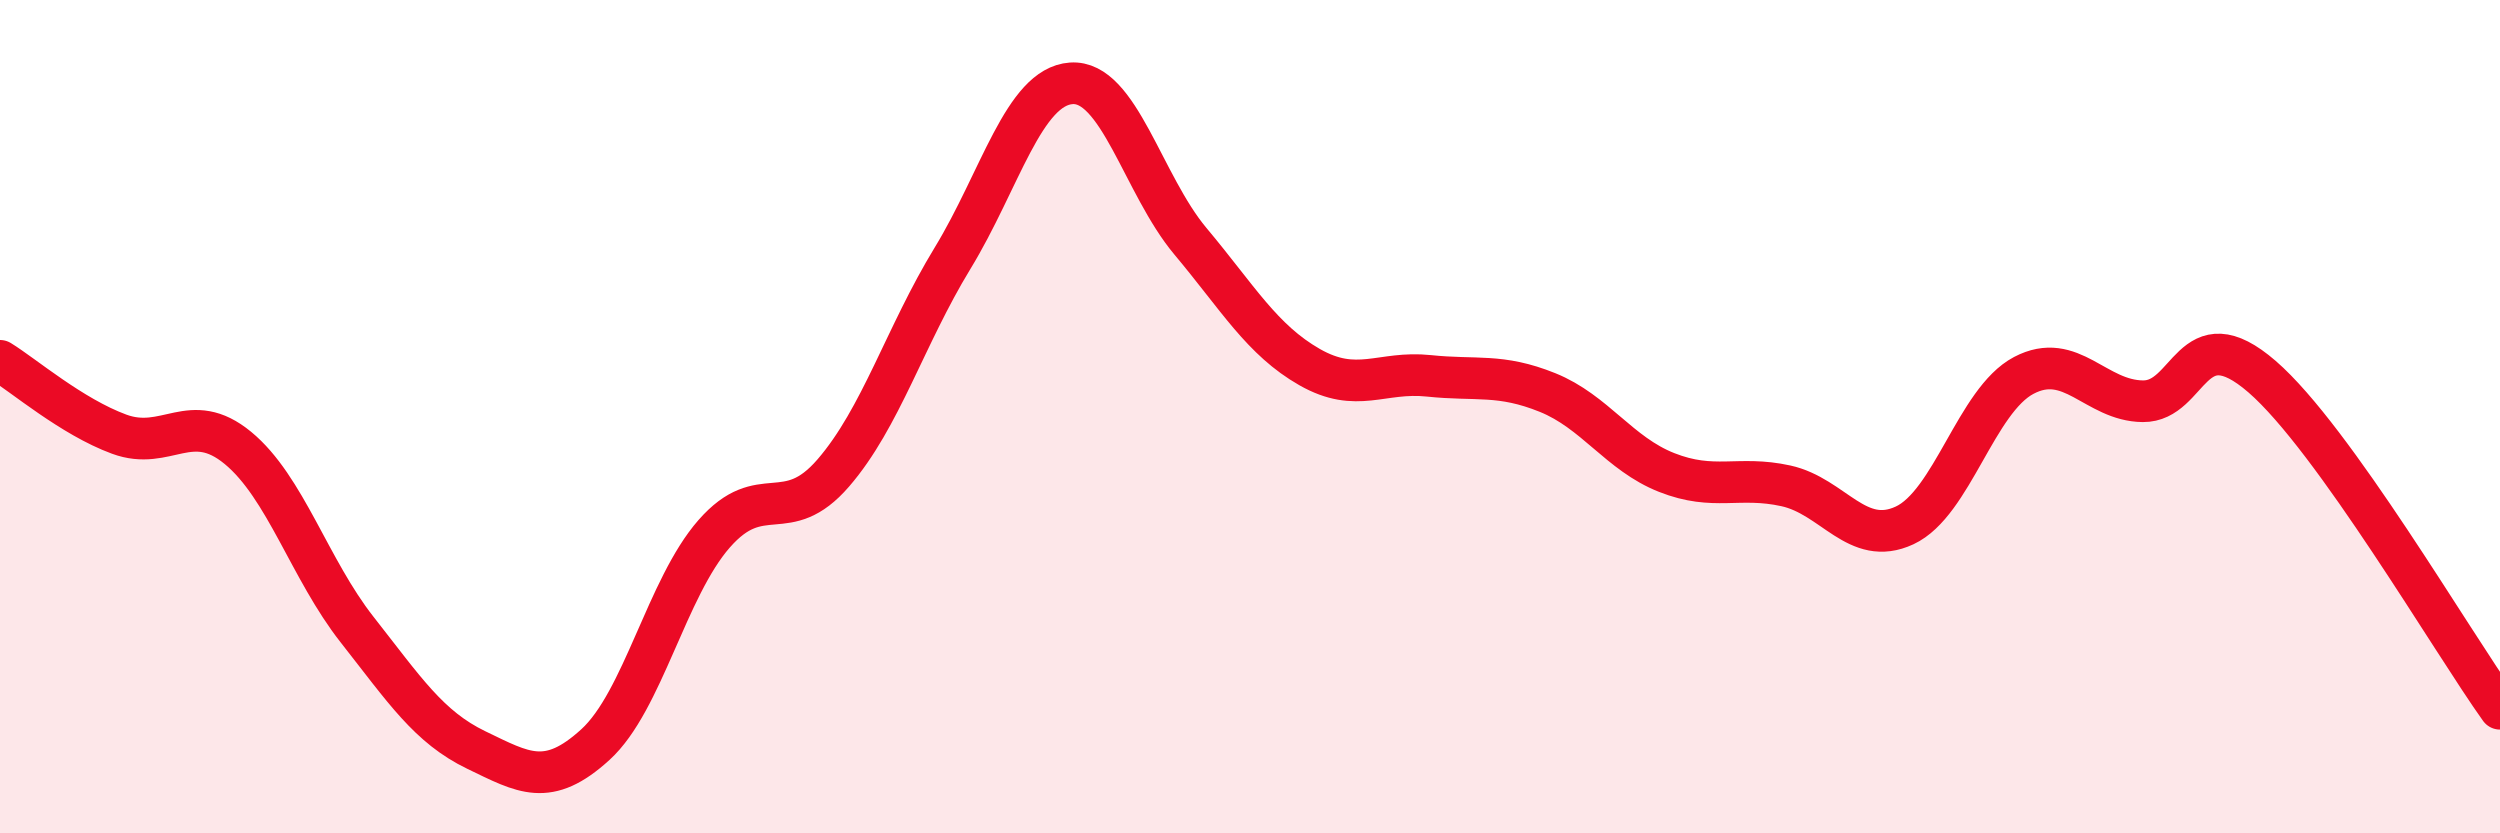
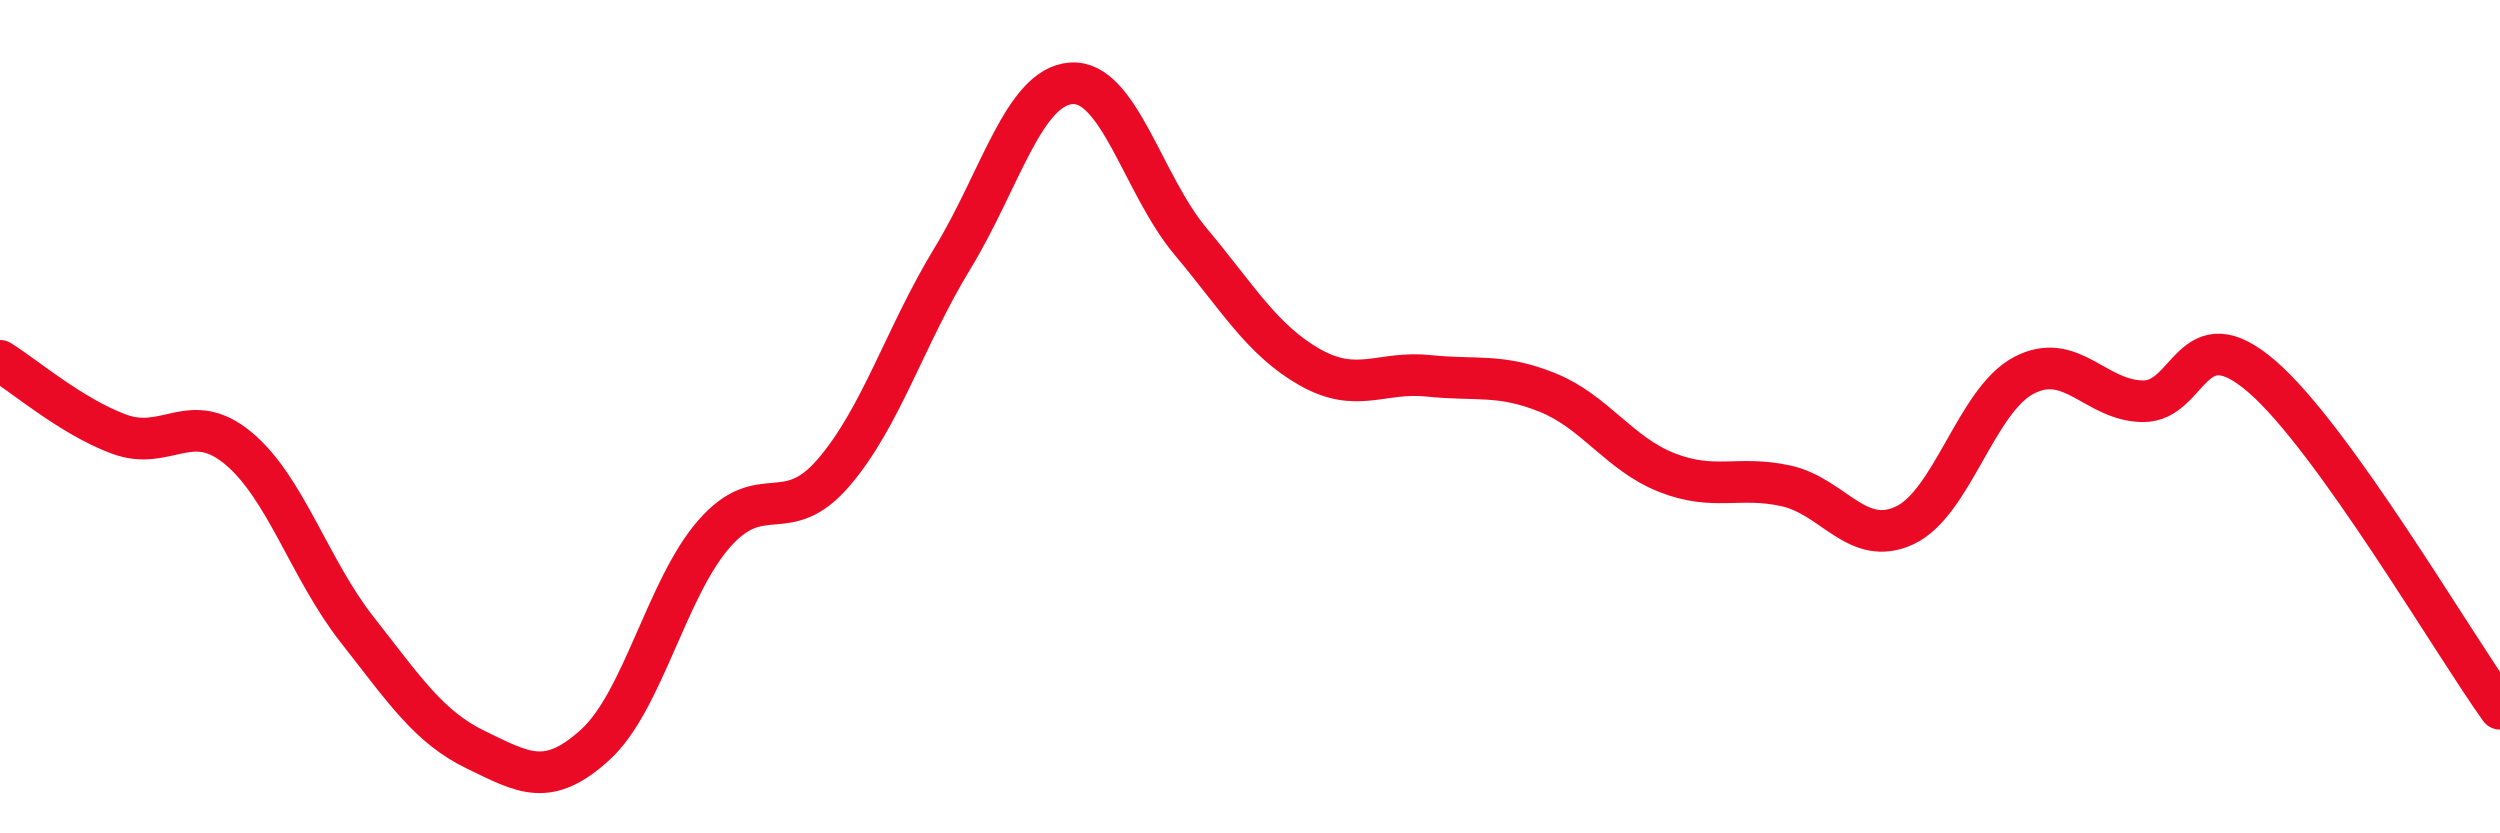
<svg xmlns="http://www.w3.org/2000/svg" width="60" height="20" viewBox="0 0 60 20">
-   <path d="M 0,8.66 C 0.57,9.01 1.72,10 2.86,10.42 C 4,10.84 4.57,9.81 5.71,10.75 C 6.85,11.69 7.43,13.66 8.57,15.11 C 9.71,16.56 10.29,17.45 11.43,18 C 12.57,18.55 13.15,18.91 14.29,17.87 C 15.43,16.83 16,14.11 17.14,12.81 C 18.28,11.51 18.86,12.67 20,11.35 C 21.14,10.03 21.72,8.07 22.86,6.2 C 24,4.33 24.57,2.08 25.71,2 C 26.85,1.92 27.43,4.43 28.57,5.79 C 29.71,7.15 30.29,8.16 31.43,8.81 C 32.57,9.46 33.15,8.9 34.29,9.02 C 35.43,9.14 36,8.96 37.14,9.42 C 38.28,9.88 38.86,10.89 40,11.34 C 41.14,11.79 41.72,11.41 42.86,11.66 C 44,11.91 44.57,13.14 45.71,12.61 C 46.85,12.08 47.43,9.61 48.57,9.01 C 49.71,8.41 50.29,9.62 51.43,9.63 C 52.57,9.64 52.58,7.56 54.29,9.04 C 56,10.52 58.86,15.42 60,17.01L60 20L0 20Z" fill="#EB0A25" opacity="0.1" stroke-linecap="round" stroke-linejoin="round" />
  <path d="M 0,8.66 C 0.57,9.01 1.72,10 2.86,10.42 C 4,10.84 4.57,9.81 5.71,10.75 C 6.85,11.69 7.43,13.66 8.57,15.11 C 9.71,16.56 10.29,17.45 11.43,18 C 12.57,18.55 13.15,18.91 14.29,17.87 C 15.43,16.83 16,14.11 17.14,12.81 C 18.28,11.51 18.86,12.67 20,11.35 C 21.14,10.03 21.72,8.07 22.86,6.2 C 24,4.33 24.57,2.08 25.71,2 C 26.85,1.92 27.43,4.43 28.57,5.79 C 29.71,7.15 30.29,8.16 31.43,8.81 C 32.57,9.46 33.15,8.9 34.29,9.02 C 35.43,9.14 36,8.96 37.14,9.42 C 38.28,9.88 38.86,10.89 40,11.34 C 41.14,11.79 41.72,11.41 42.86,11.66 C 44,11.91 44.57,13.14 45.71,12.61 C 46.85,12.08 47.43,9.61 48.57,9.01 C 49.71,8.41 50.29,9.62 51.43,9.63 C 52.57,9.64 52.58,7.56 54.29,9.04 C 56,10.52 58.86,15.42 60,17.01" stroke="#EB0A25" stroke-width="1" fill="none" stroke-linecap="round" stroke-linejoin="round" />
</svg>